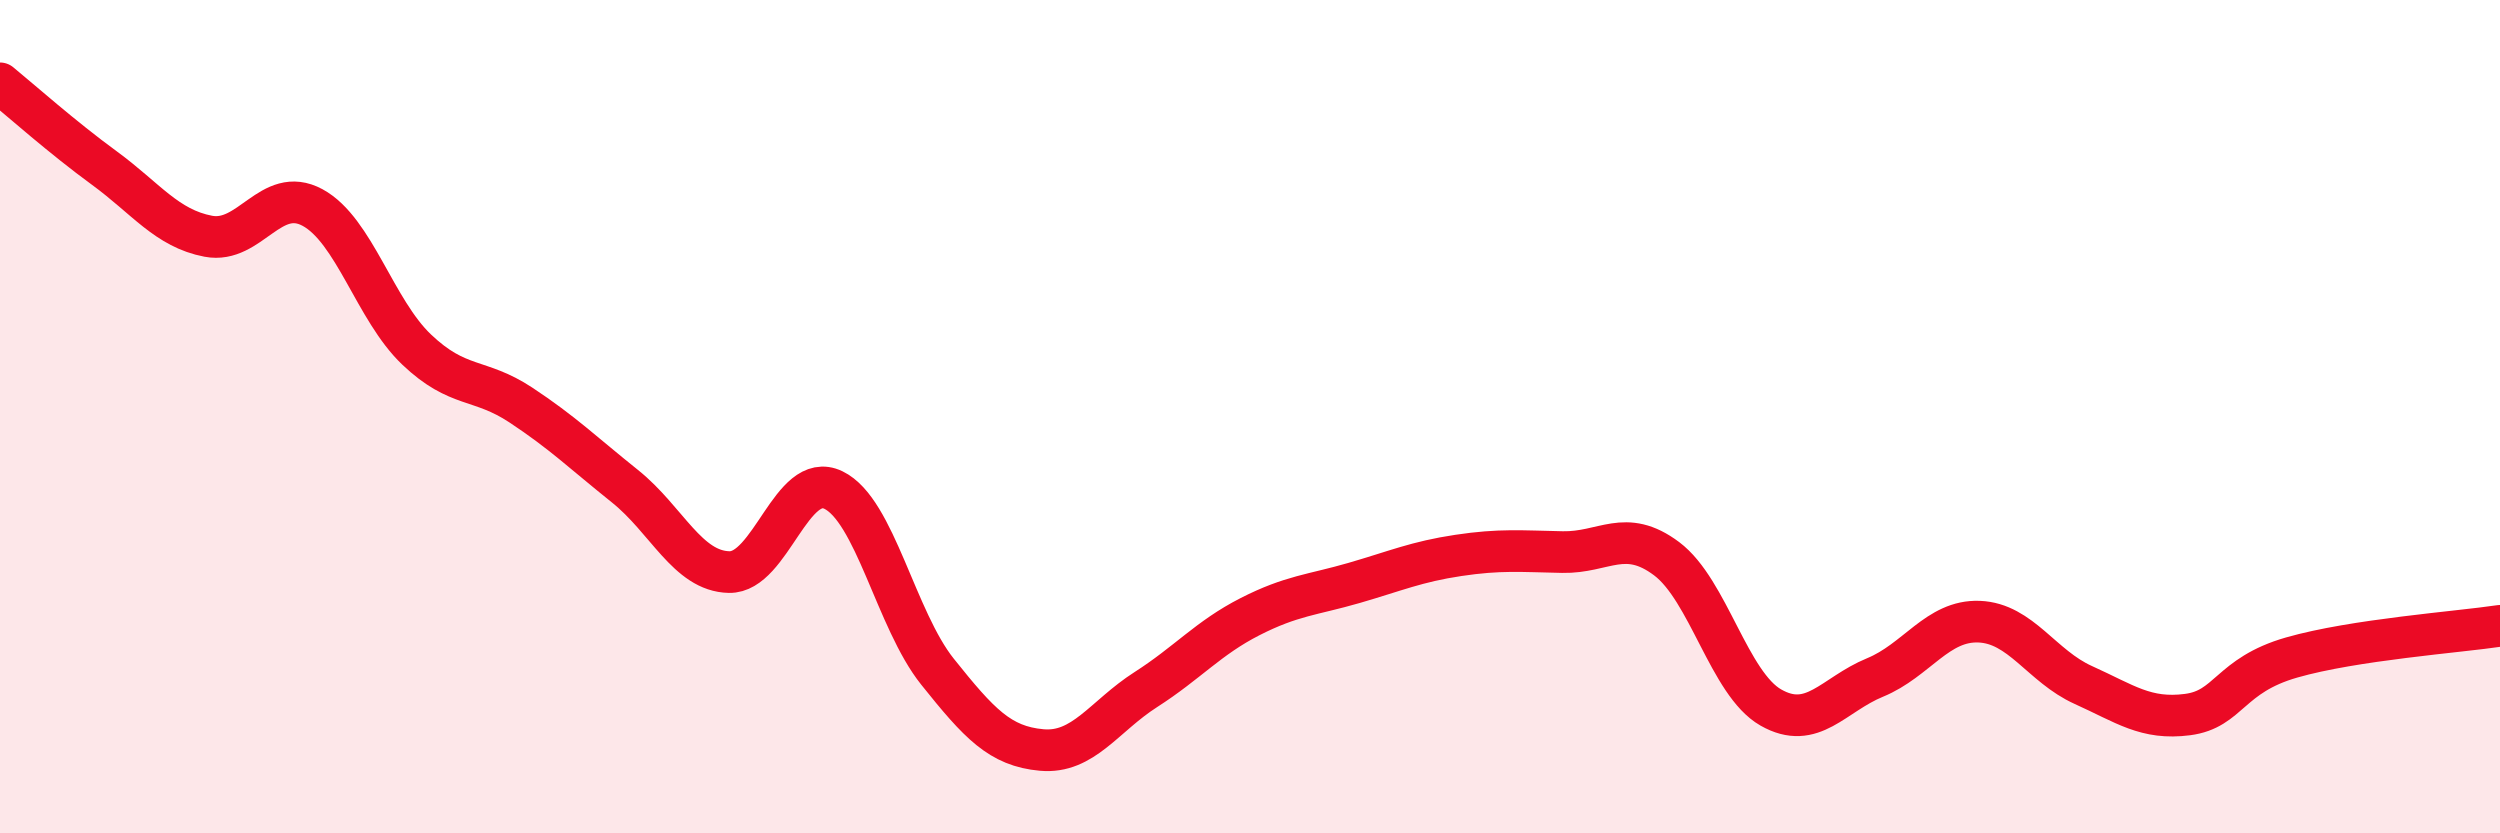
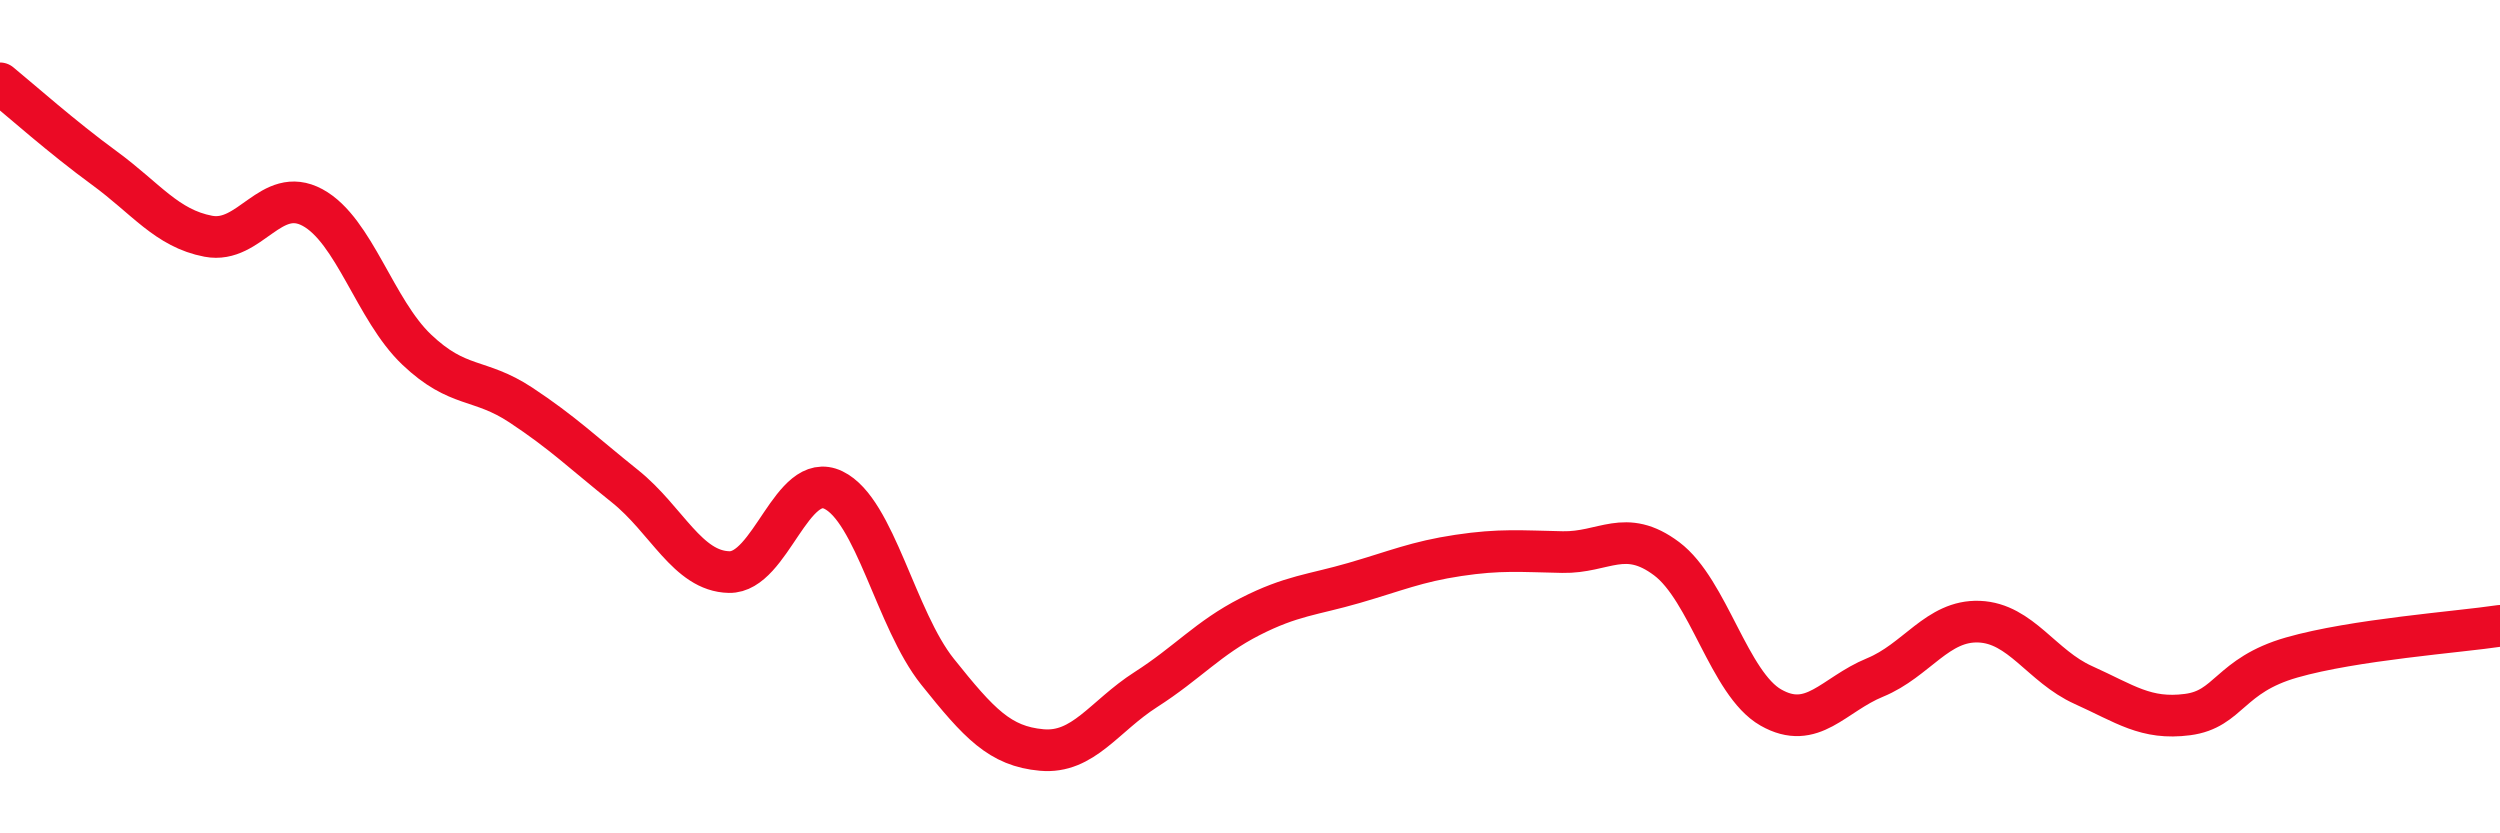
<svg xmlns="http://www.w3.org/2000/svg" width="60" height="20" viewBox="0 0 60 20">
-   <path d="M 0,2 C 0.5,2.41 1.5,3.3 2.5,4.03 C 3.5,4.76 4,5.48 5,5.67 C 6,5.86 6.5,4.44 7.5,4.98 C 8.5,5.52 9,7.44 10,8.39 C 11,9.34 11.5,9.06 12.5,9.72 C 13.5,10.38 14,10.87 15,11.67 C 16,12.47 16.5,13.71 17.5,13.73 C 18.5,13.75 19,11.28 20,11.76 C 21,12.24 21.5,14.87 22.5,16.12 C 23.5,17.37 24,17.91 25,18 C 26,18.09 26.5,17.19 27.5,16.55 C 28.5,15.91 29,15.31 30,14.8 C 31,14.29 31.5,14.28 32.5,13.99 C 33.5,13.7 34,13.48 35,13.33 C 36,13.18 36.5,13.23 37.5,13.25 C 38.5,13.27 39,12.66 40,13.41 C 41,14.16 41.5,16.41 42.5,16.98 C 43.5,17.55 44,16.67 45,16.26 C 46,15.85 46.5,14.88 47.5,14.92 C 48.5,14.96 49,15.99 50,16.44 C 51,16.89 51.5,17.28 52.5,17.15 C 53.5,17.02 53.5,16.21 55,15.78 C 56.5,15.35 59,15.17 60,15.02L60 20L0 20Z" fill="#EB0A25" opacity="0.1" stroke-linecap="round" stroke-linejoin="round" />
  <path d="M 0,2 C 0.5,2.41 1.5,3.3 2.5,4.03 C 3.5,4.76 4,5.48 5,5.67 C 6,5.86 6.5,4.44 7.5,4.98 C 8.5,5.52 9,7.44 10,8.39 C 11,9.34 11.5,9.06 12.5,9.72 C 13.5,10.38 14,10.87 15,11.67 C 16,12.47 16.5,13.71 17.5,13.73 C 18.5,13.75 19,11.28 20,11.76 C 21,12.24 21.5,14.87 22.5,16.12 C 23.5,17.37 24,17.91 25,18 C 26,18.09 26.5,17.19 27.5,16.55 C 28.5,15.91 29,15.31 30,14.8 C 31,14.29 31.5,14.28 32.5,13.99 C 33.5,13.7 34,13.48 35,13.33 C 36,13.18 36.5,13.23 37.5,13.25 C 38.5,13.27 39,12.66 40,13.41 C 41,14.16 41.5,16.41 42.5,16.98 C 43.5,17.55 44,16.67 45,16.26 C 46,15.85 46.5,14.88 47.5,14.92 C 48.5,14.96 49,15.99 50,16.44 C 51,16.89 51.5,17.28 52.5,17.15 C 53.5,17.02 53.5,16.21 55,15.78 C 56.5,15.35 59,15.17 60,15.02" stroke="#EB0A25" stroke-width="1" fill="none" stroke-linecap="round" stroke-linejoin="round" />
</svg>